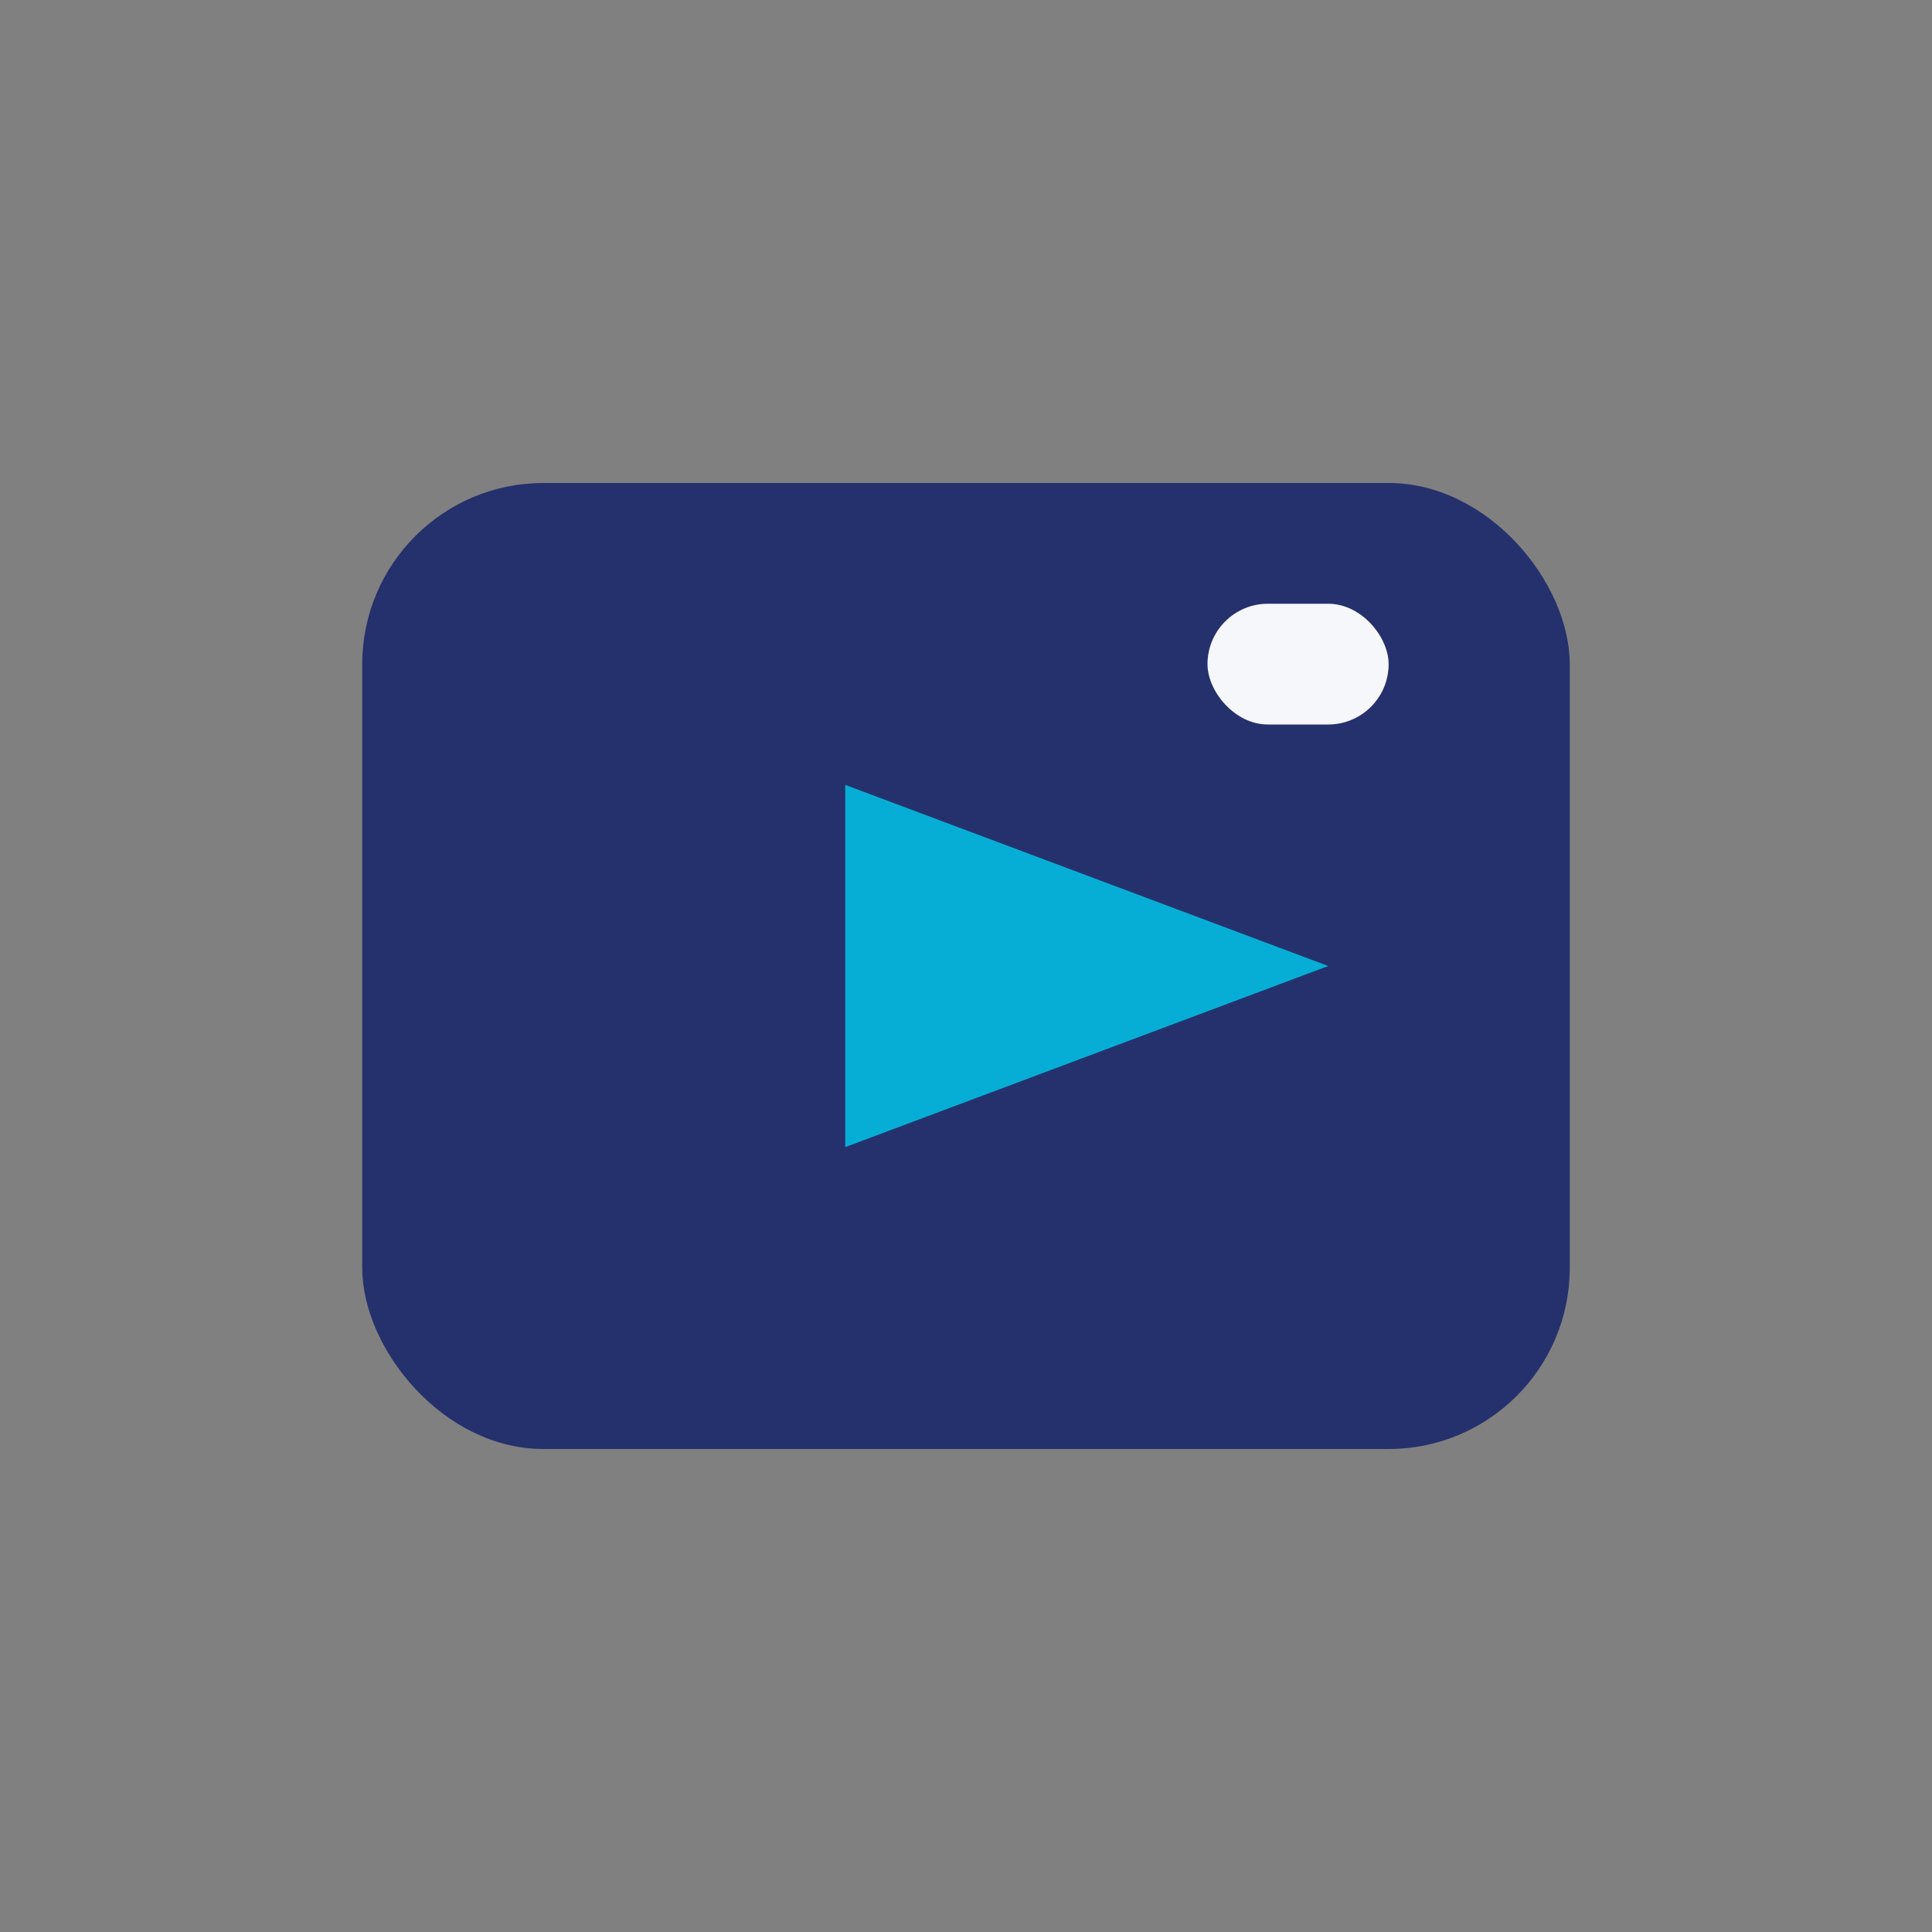
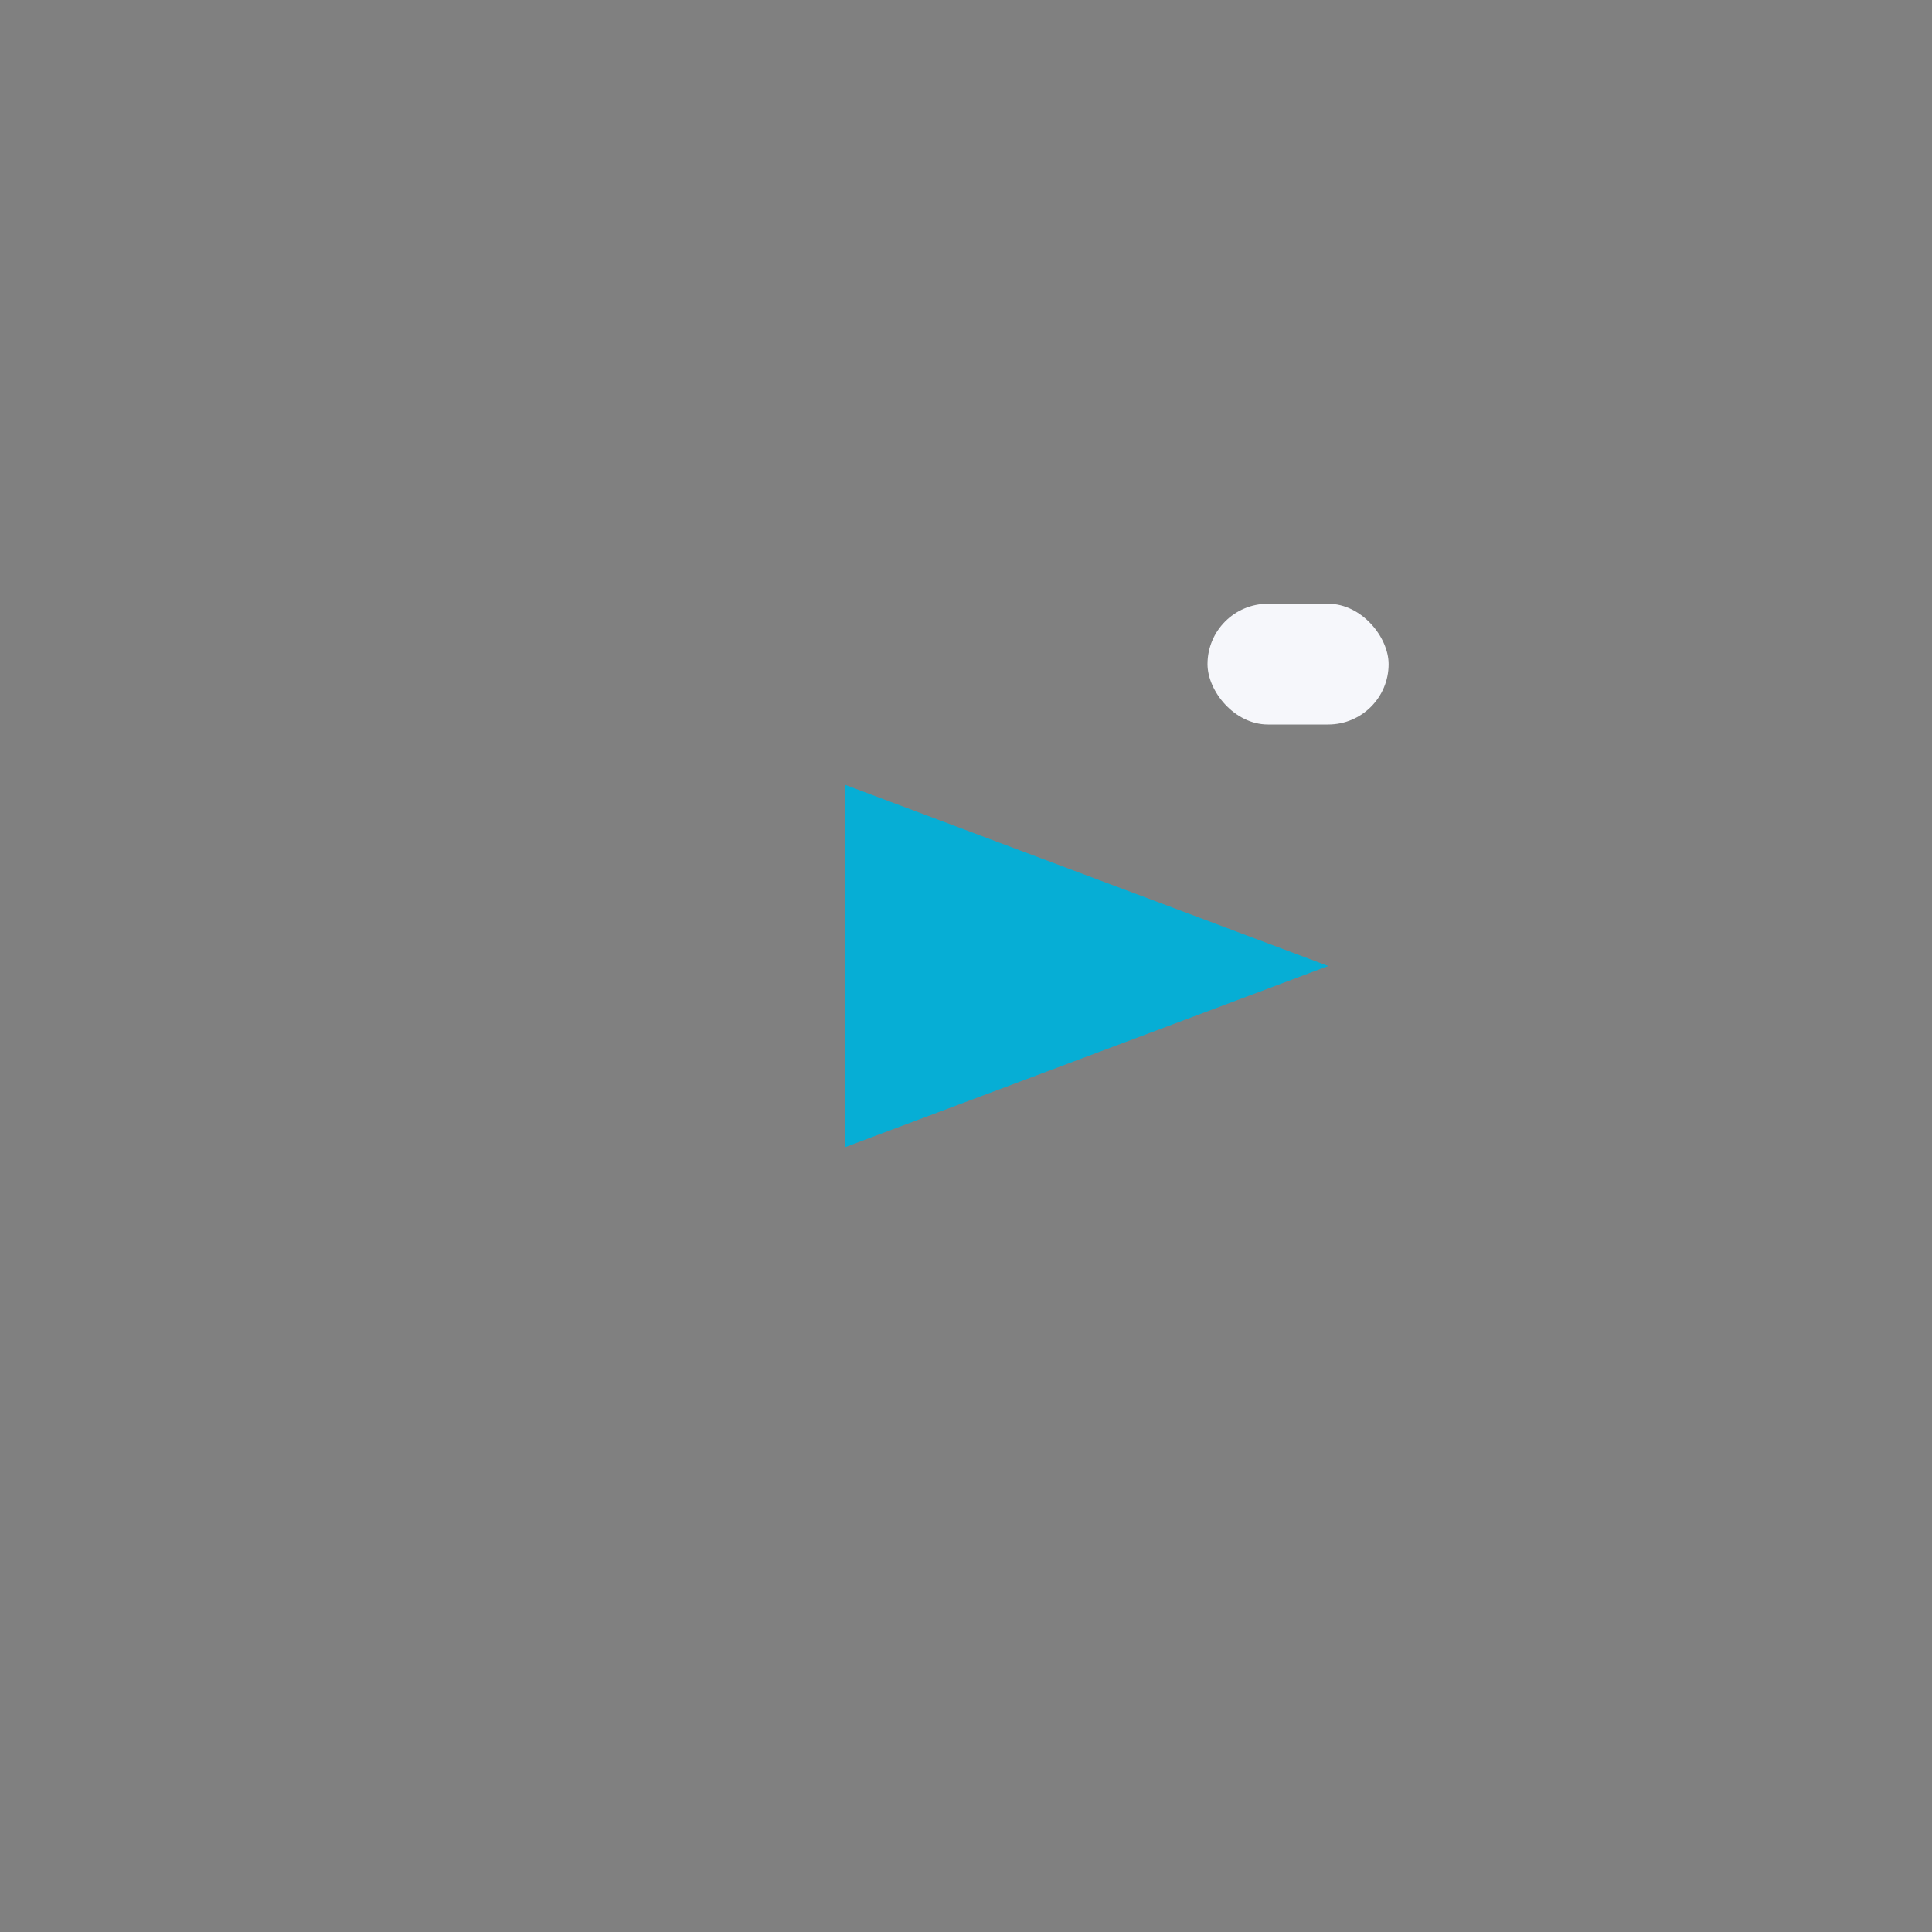
<svg xmlns="http://www.w3.org/2000/svg" width="32" height="32" viewBox="0 0 32 32">
  <rect x="0" y="0" width="32" height="32" fill="#808080" stroke="none" />
-   <rect x="6" y="8" width="20" height="16" rx="3" fill="#25316D" />
  <polygon points="14,13 22,16 14,19" fill="#06AED5" />
  <rect x="20" y="10" width="3" height="2" rx="1" fill="#F6F7FB" />
</svg>